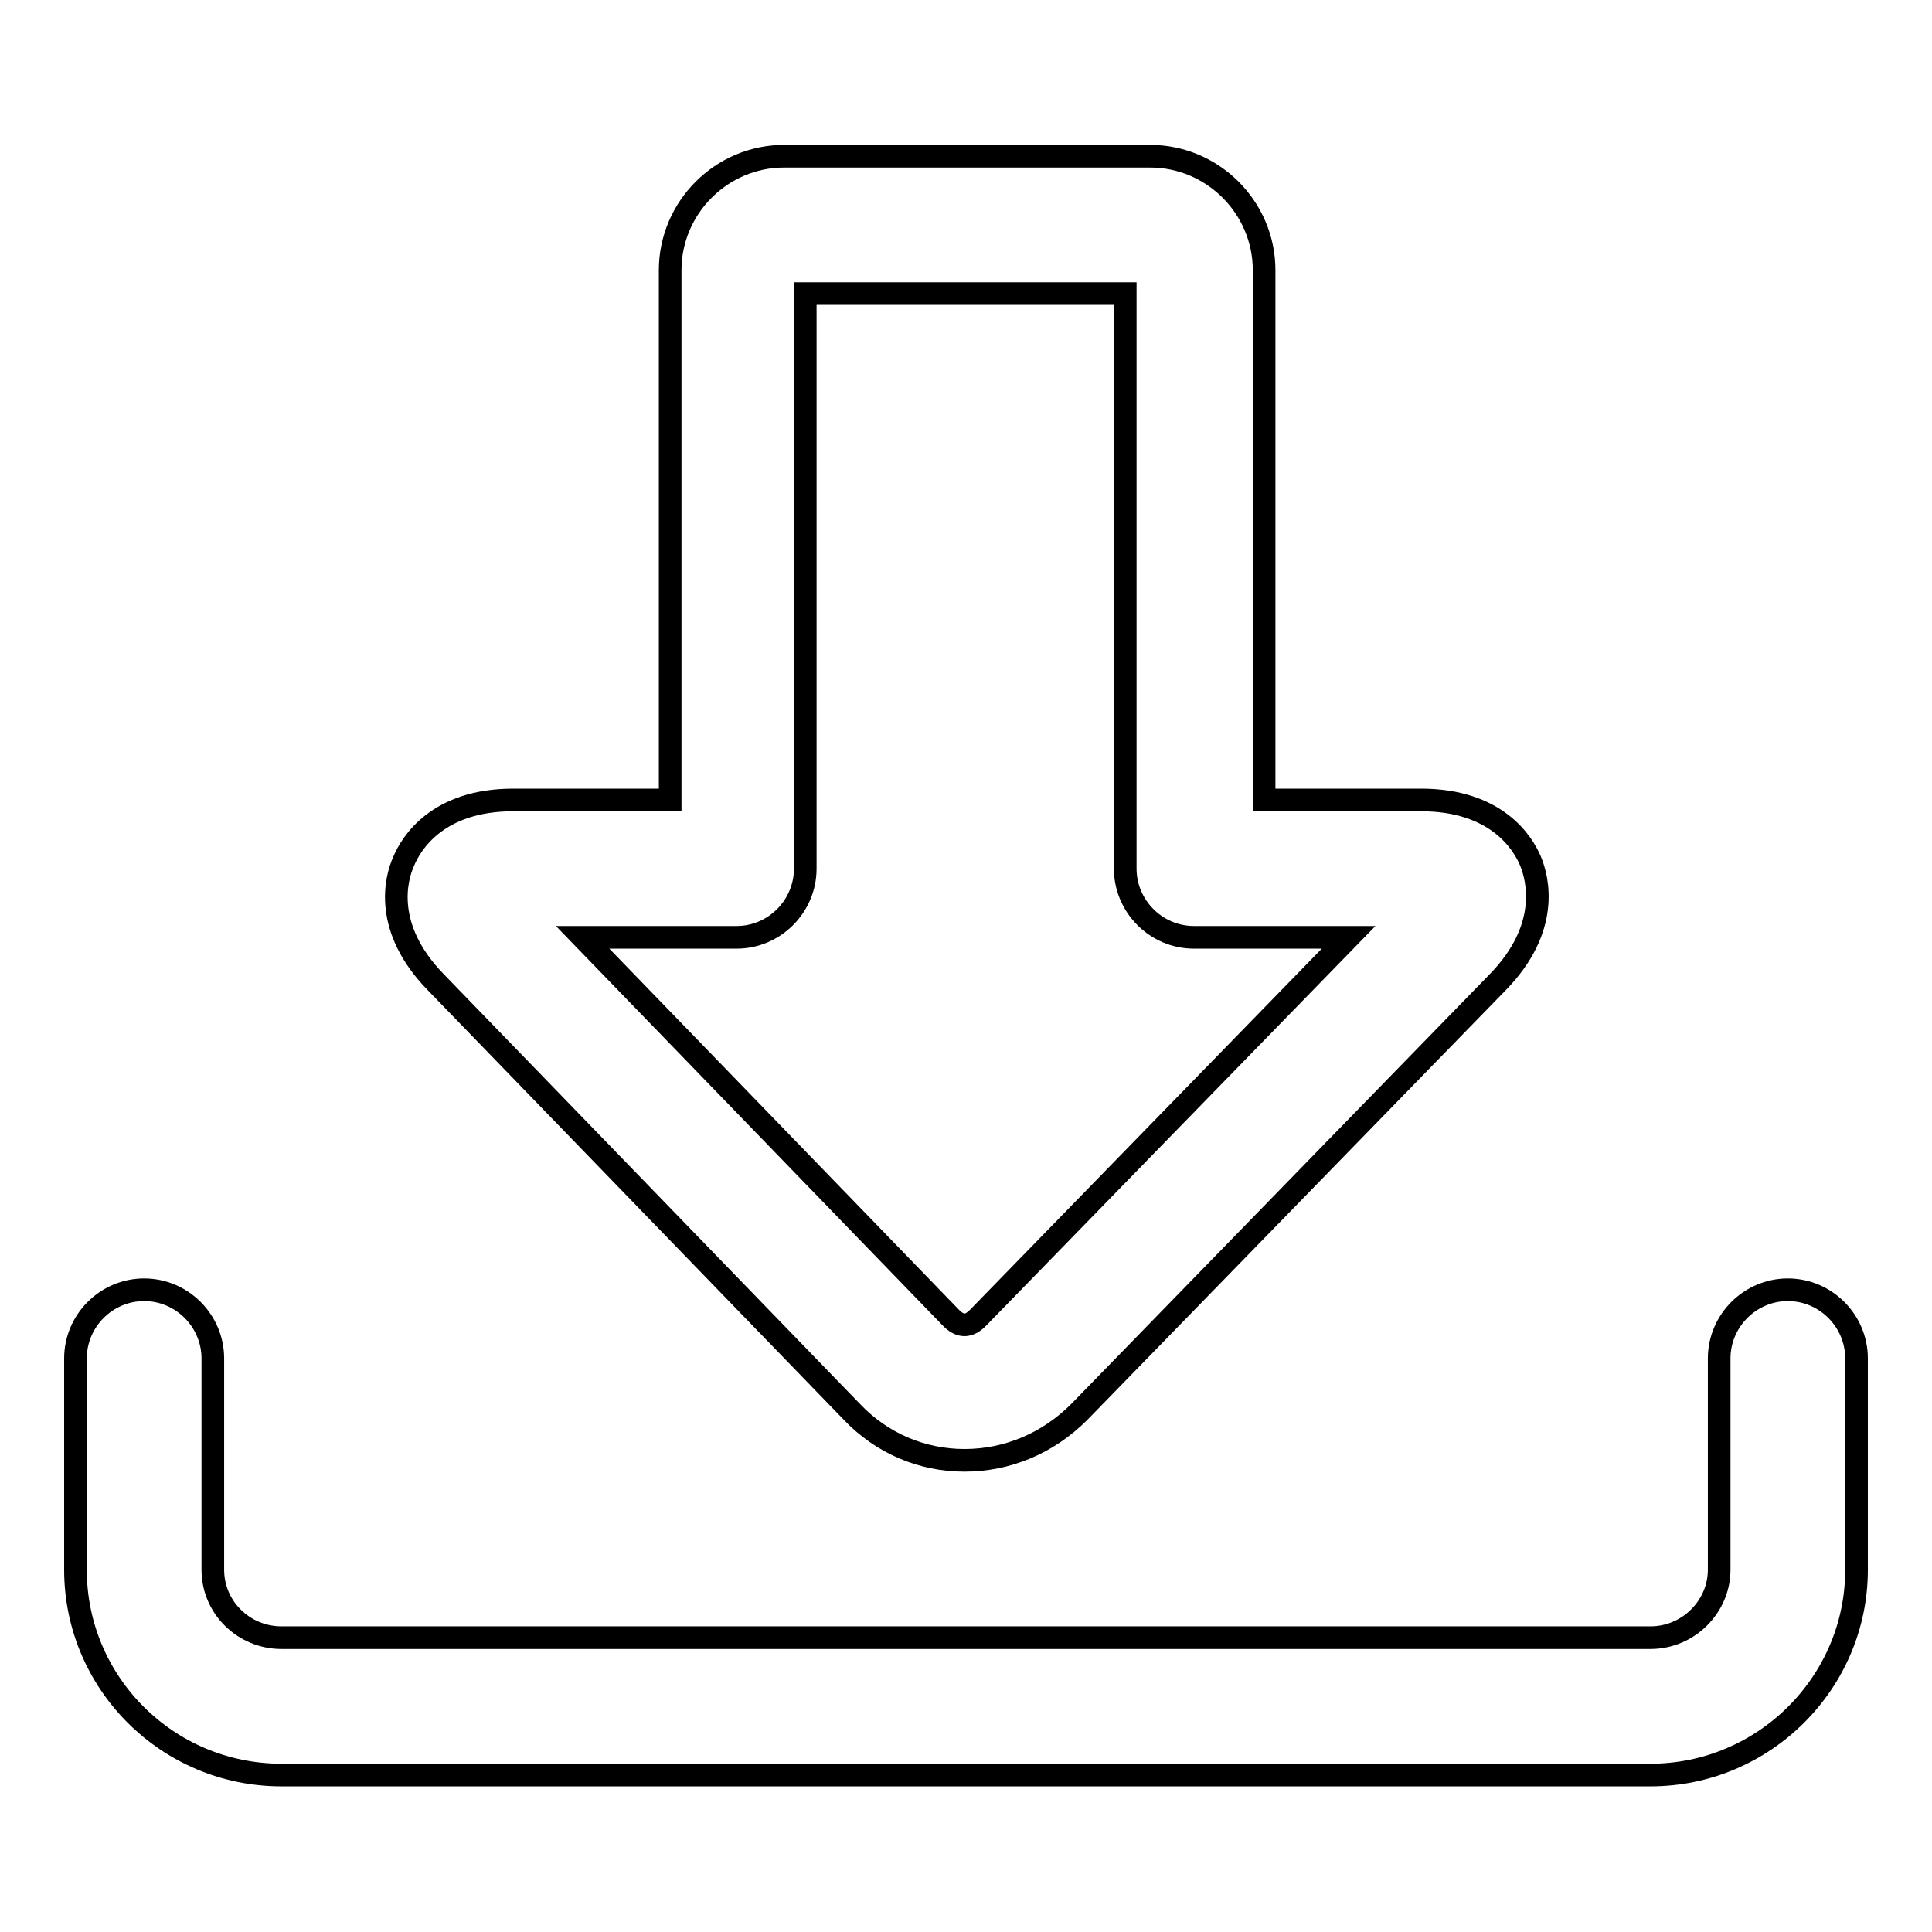
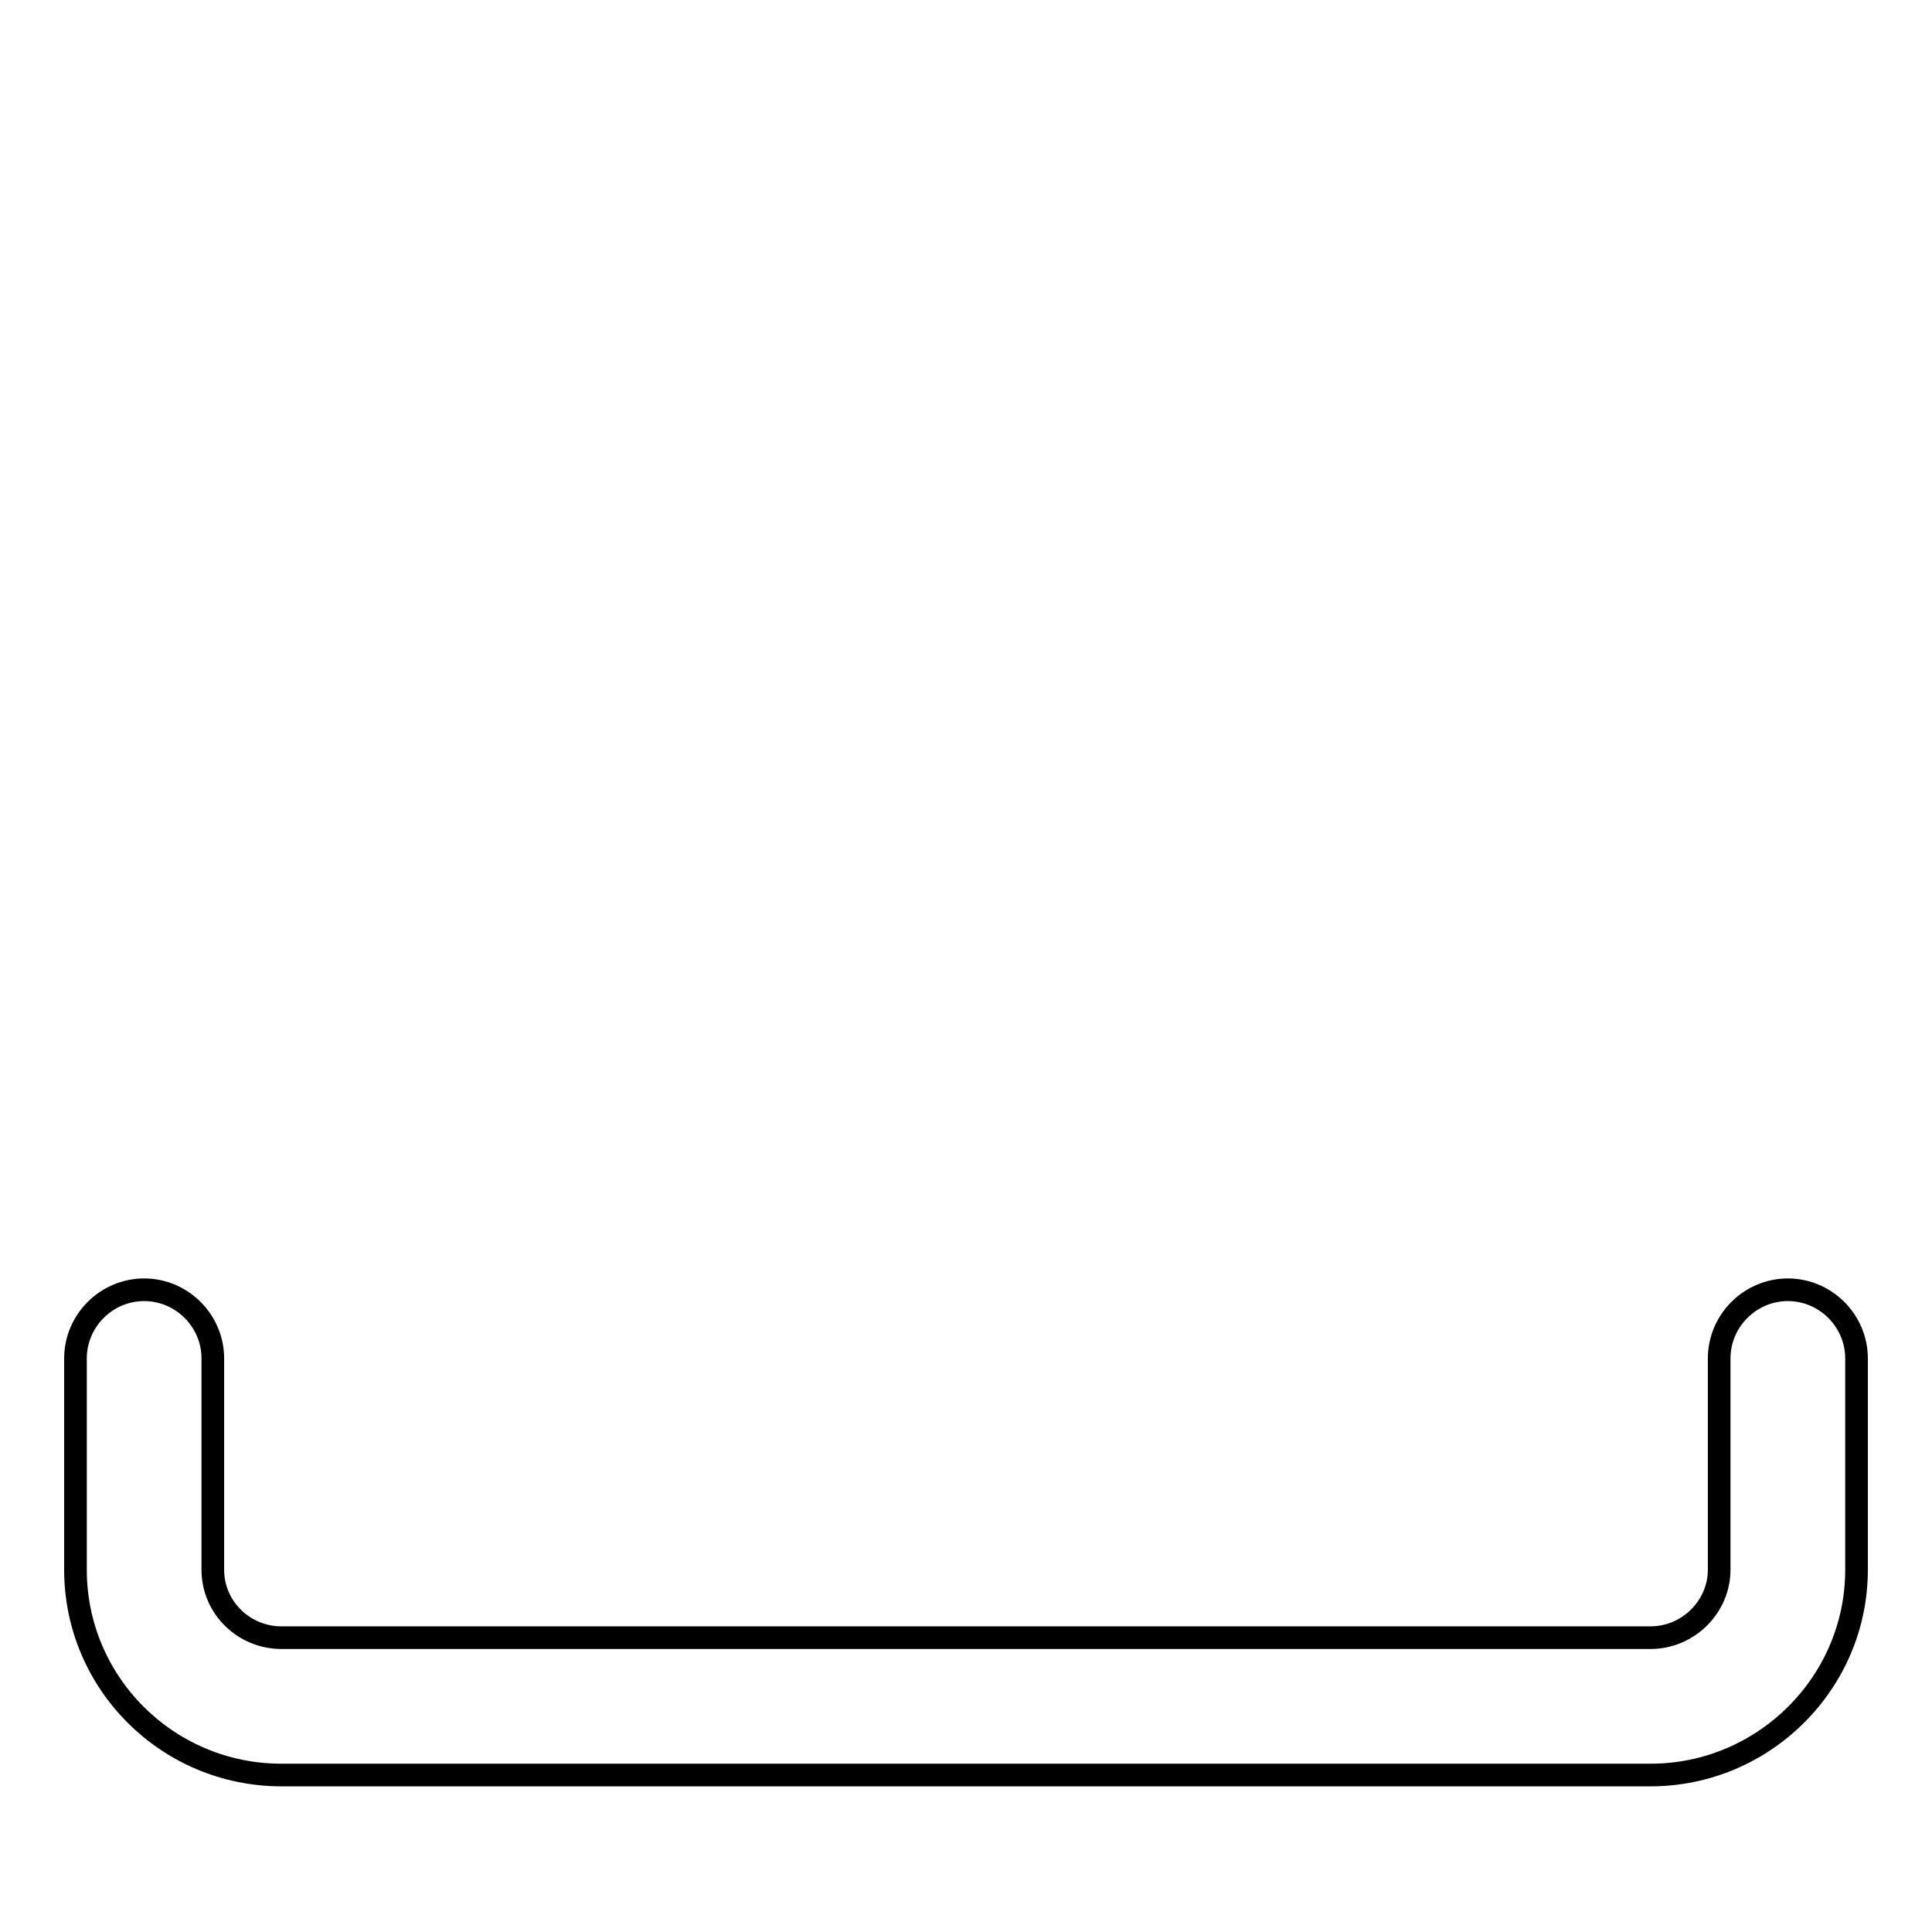
<svg xmlns="http://www.w3.org/2000/svg" version="1.1" x="0px" y="0px" viewBox="0 0 256 256" enable-background="new 0 0 256 256" xml:space="preserve">
  <g>
    <g>
      <path stroke-width="3" fill-opacity="0" stroke="#000000" d="M218.7,235.2H37.3C22.2,235.2,10,223,10,208V180c0-5,4.1-9.1,9.1-9.1c5,0,9.1,4.1,9.1,9.1V208c0,5,4.1,9,9.1,9h181.4c5,0,9.1-4.1,9.1-9V180c0-5,4.1-9.1,9.1-9.1c5,0,9.1,4.1,9.1,9.1V208C246,223,233.7,235.2,218.7,235.2z" />
-       <path stroke-width="3" fill-opacity="0" stroke="#000000" d="M127.8,193.5c-5.7,0-11-2.3-14.9-6.4l-55.2-57c-6.9-7.1-5.3-13.6-4.2-16c1-2.4,4.5-8.1,14.5-8.1h20.8V35.8c0-8.3,6.8-15.1,15.1-15.1h48.5c8.3,0,15.1,6.8,15.1,15.1V106h20.8c10,0,13.5,5.7,14.5,8.1c1,2.4,2.6,8.9-4.3,16l-55.5,57C138.8,191.3,133.4,193.5,127.8,193.5z M77.2,124.2l48.7,50.3c1.3,1.4,2.5,1.4,3.8,0l49-50.3h-20.5c-5,0-9.1-4.1-9.1-9.1V38.9h-42.4v76.2c0,5-4.1,9.1-9.1,9.1H77.2L77.2,124.2z" />
    </g>
  </g>
</svg>